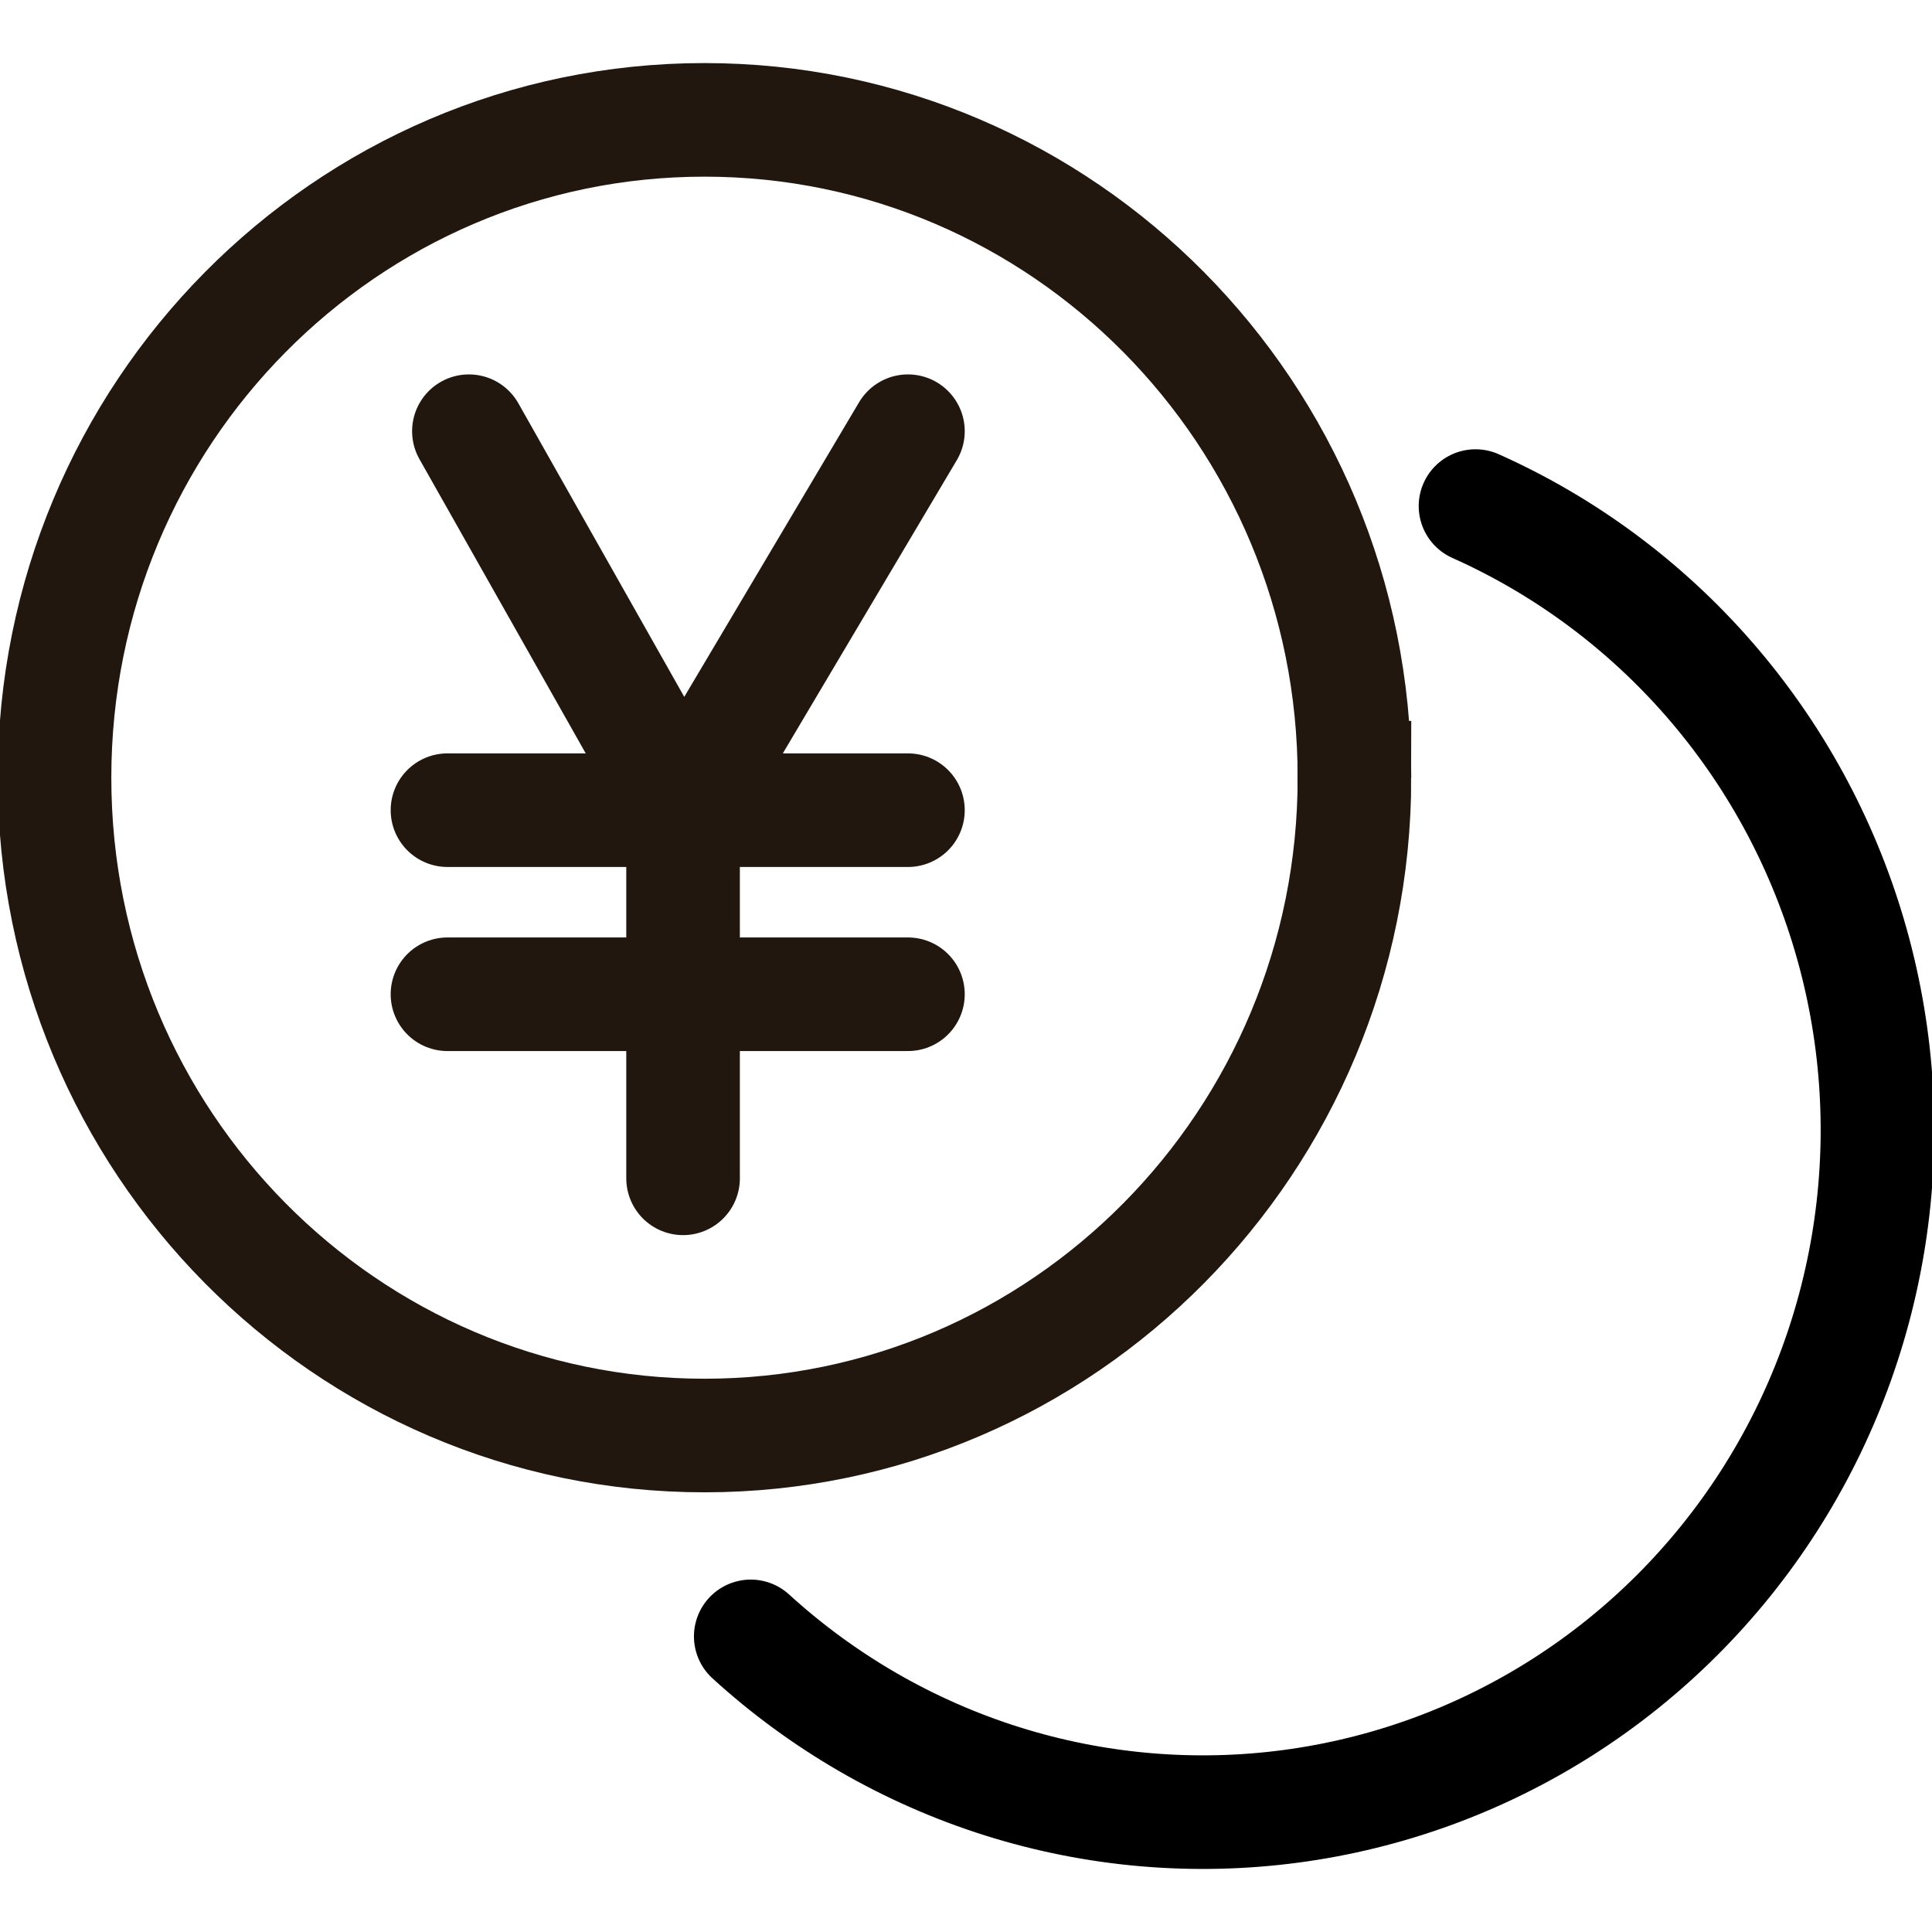
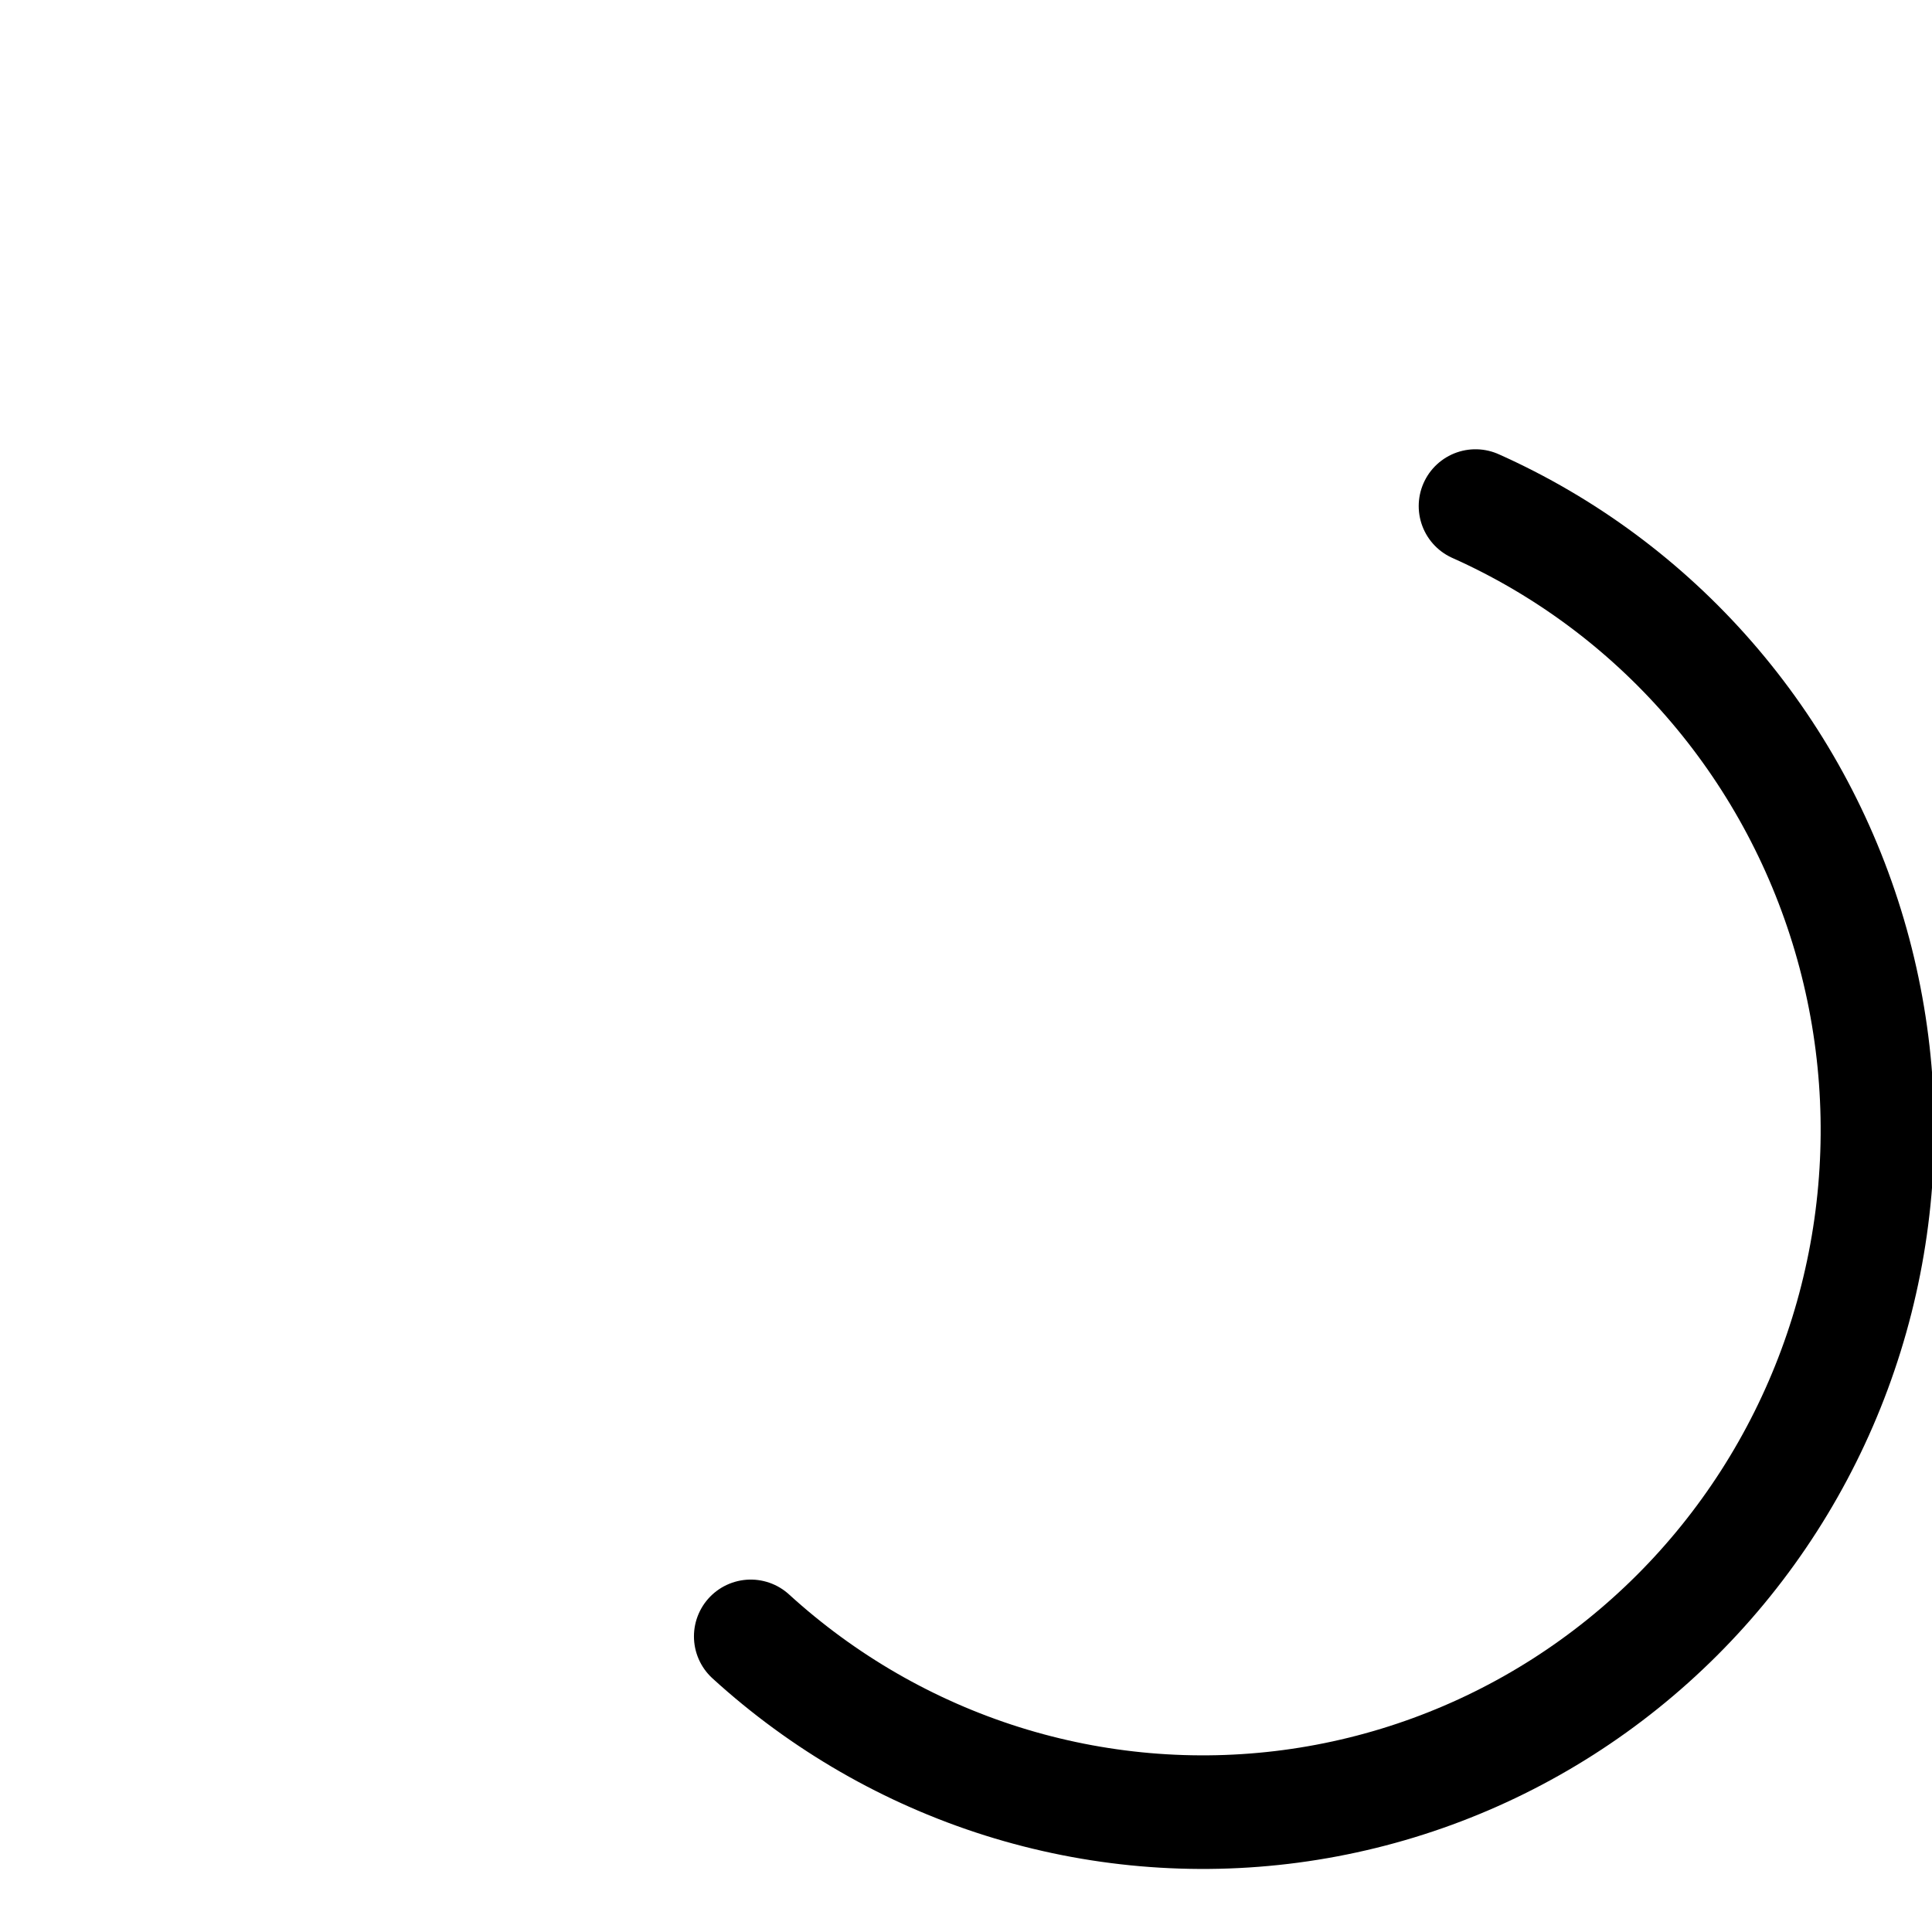
<svg xmlns="http://www.w3.org/2000/svg" id="_レイヤー_1" viewBox="0 0 85.039 85.039">
  <defs>
    <style>.cls-1,.cls-2{stroke:#22170e;}.cls-1,.cls-2,.cls-3{fill:none;stroke-width:5px;}.cls-1,.cls-3{stroke-linecap:round;}.cls-3{stroke:#000;}</style>
  </defs>
-   <path class="cls-2" d="M59.618,34.231c0,16.017-12.835,28.955-28.609,28.955S2.4,50.248,2.4,34.231,15.234,5.276,31.009,5.276s28.609,12.937,28.609,28.955Z" />
-   <path class="cls-1" d="M20.639,18.98l9.427,16.681M30.066,35.661v16.204M30.066,35.661l9.898-16.681M19.696,35.661h20.268M19.696,43.763h20.268" />
  <path class="cls-3" d="M64.946,22.275c3.931,1.756,7.438,4.354,10.279,7.615,2.841,3.26,4.948,7.105,6.176,11.27,1.228,4.164,1.547,8.548.936,12.849s-2.138,8.417-4.476,12.063c-2.338,3.646-5.431,6.736-9.065,9.056-3.634,2.32-7.723,3.814-11.984,4.38-4.261.566-8.593.19-12.696-1.101-4.103-1.292-7.88-3.469-11.071-6.38" />
</svg>